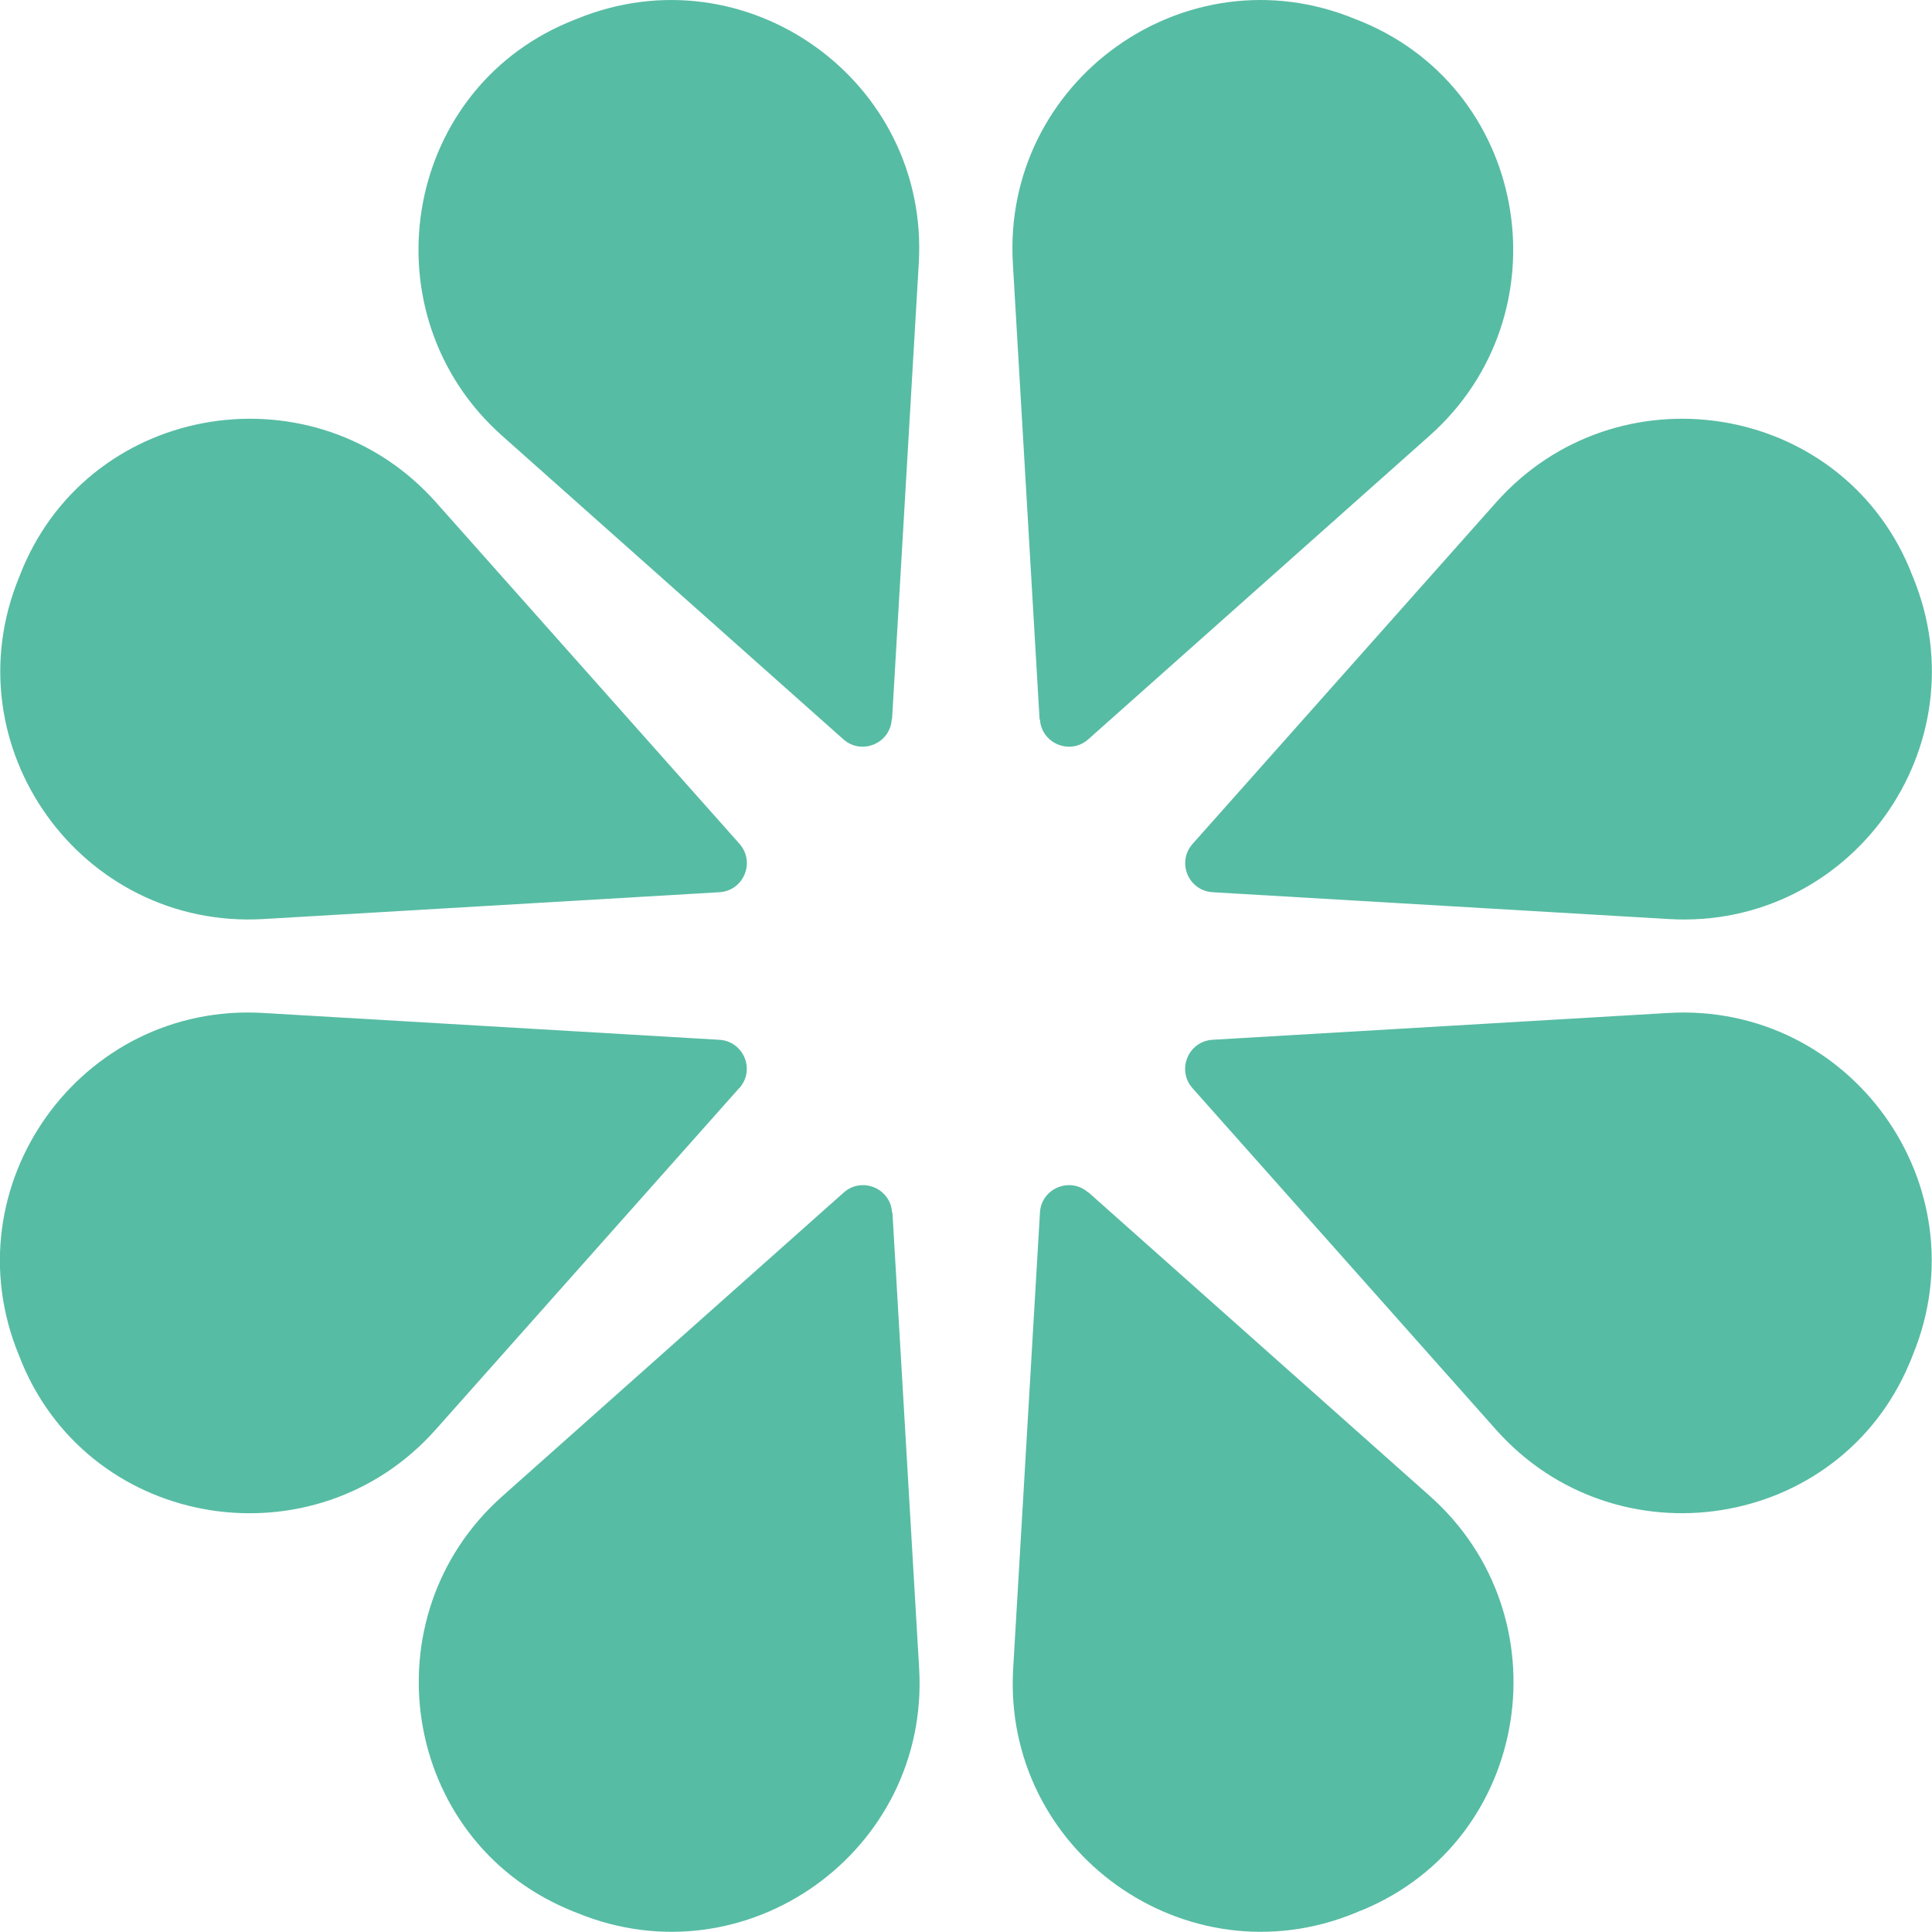
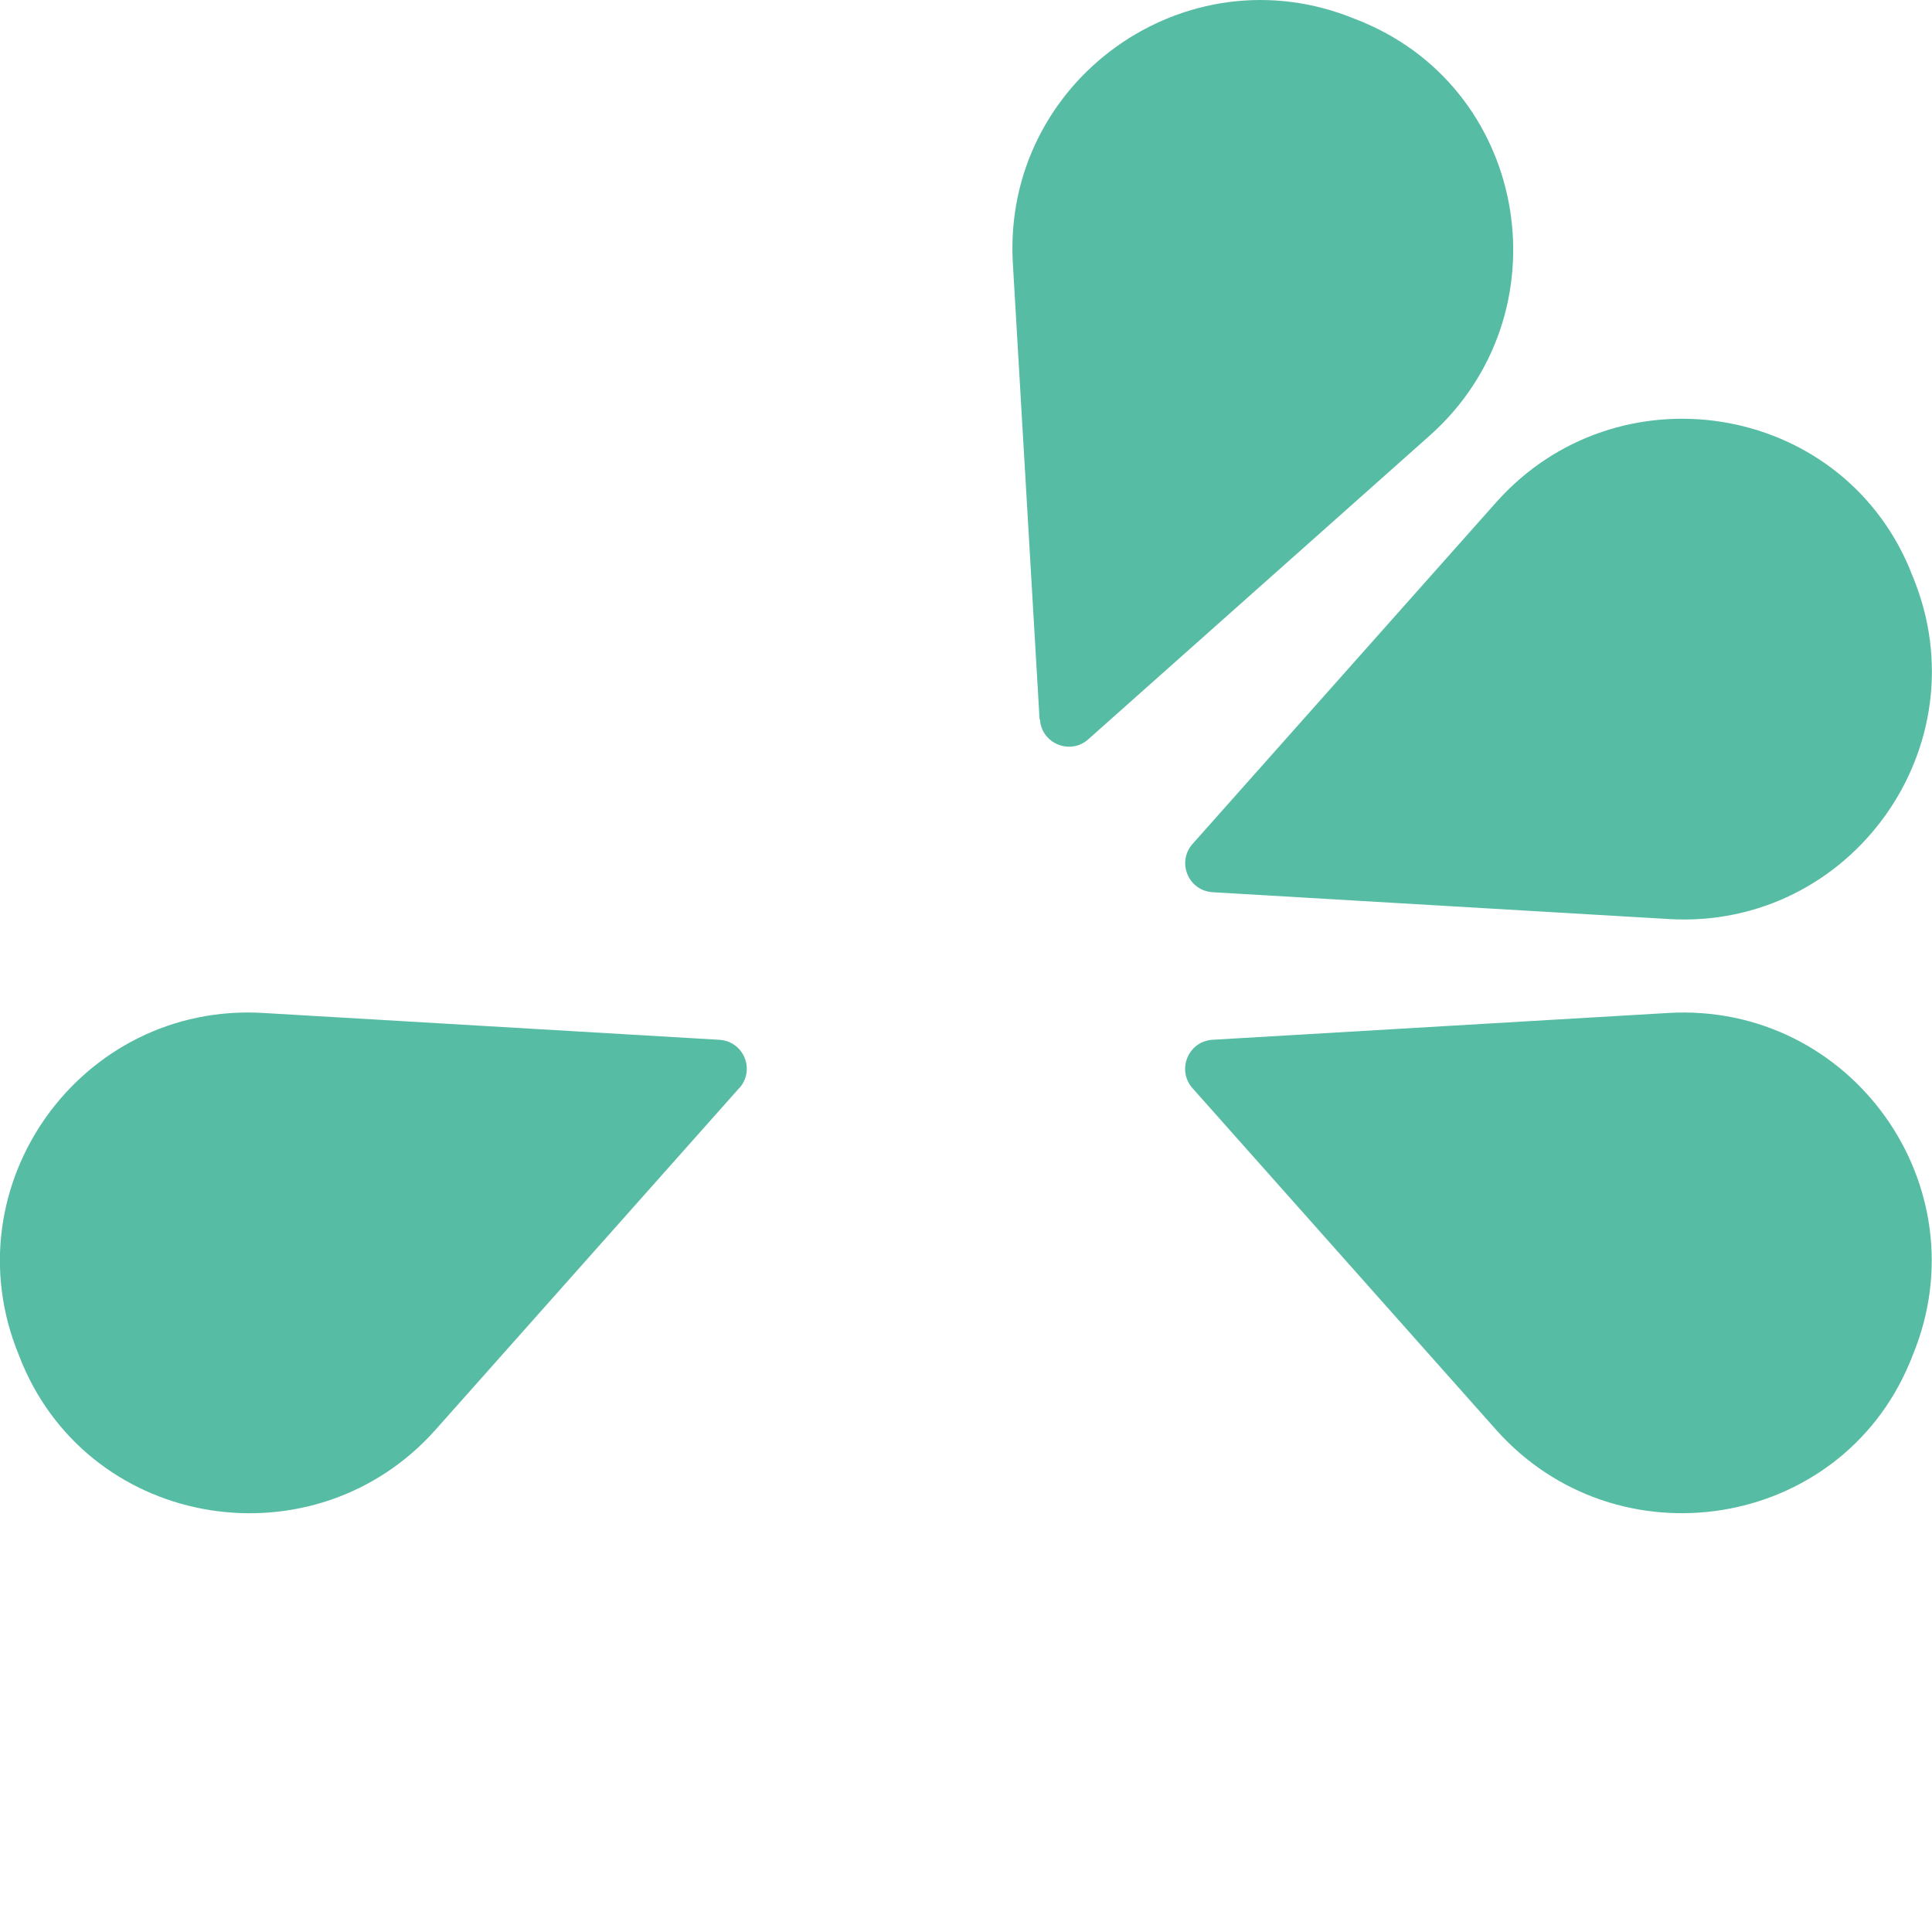
<svg xmlns="http://www.w3.org/2000/svg" width="36" height="36" viewBox="0 0 36 36" fill="none">
-   <path d="M16.622 13.404L17.12 4.907C17.321 1.505 13.898 -0.944 10.745 0.353C10.691 0.376 10.641 0.396 10.588 0.416C7.472 1.73 6.83 5.871 9.354 8.118L15.716 13.777C16.054 14.076 16.589 13.854 16.616 13.404H16.622Z" fill="#57BCA4" />
  <path d="M22.593 16.625L31.092 17.125C34.492 17.327 36.943 13.901 35.645 10.751C35.622 10.697 35.602 10.647 35.582 10.593C34.268 7.476 30.126 6.835 27.879 9.36L22.222 15.725C21.922 16.064 22.142 16.598 22.597 16.625H22.593Z" fill="#57BCA4" />
  <path d="M19.378 13.404C19.404 13.854 19.939 14.076 20.277 13.777L26.639 8.118C29.166 5.871 28.521 1.73 25.405 0.416C25.352 0.393 25.302 0.373 25.248 0.353C22.096 -0.944 18.675 1.505 18.873 4.907L19.371 13.404H19.378Z" fill="#57BCA4" />
-   <path d="M13.406 16.625C13.858 16.598 14.078 16.064 13.781 15.725L8.124 9.36C5.877 6.835 1.735 7.476 0.421 10.593C0.398 10.647 0.378 10.697 0.358 10.751C-0.939 13.901 1.508 17.323 4.911 17.125L13.41 16.625H13.406Z" fill="#57BCA4" />
-   <path d="M20.277 22.22C19.939 21.921 19.404 22.143 19.378 22.593L18.879 31.09C18.679 34.492 22.102 36.94 25.255 35.644C25.308 35.62 25.359 35.6 25.412 35.58C28.528 34.267 29.17 30.126 26.646 27.879L20.284 22.22H20.277Z" fill="#57BCA4" />
  <path d="M22.593 19.375C22.142 19.402 21.921 19.936 22.219 20.275L27.876 26.64C30.122 29.165 34.265 28.521 35.578 25.407C35.602 25.354 35.622 25.303 35.642 25.249C36.939 22.099 34.492 18.677 31.088 18.875L22.59 19.375H22.593Z" fill="#57BCA4" />
-   <path d="M16.622 22.593C16.596 22.143 16.061 21.921 15.723 22.22L9.361 27.879C6.833 30.126 7.479 34.267 10.594 35.58C10.648 35.604 10.698 35.624 10.752 35.644C13.904 36.94 17.324 34.492 17.127 31.09L16.629 22.593H16.622Z" fill="#57BCA4" />
  <path d="M13.777 20.275C14.078 19.936 13.858 19.402 13.403 19.375L4.904 18.875C1.504 18.673 -0.946 22.099 0.351 25.249C0.374 25.303 0.394 25.354 0.414 25.407C1.728 28.524 5.871 29.165 8.117 26.64L13.774 20.275H13.777Z" fill="#57BCA4" />
</svg>